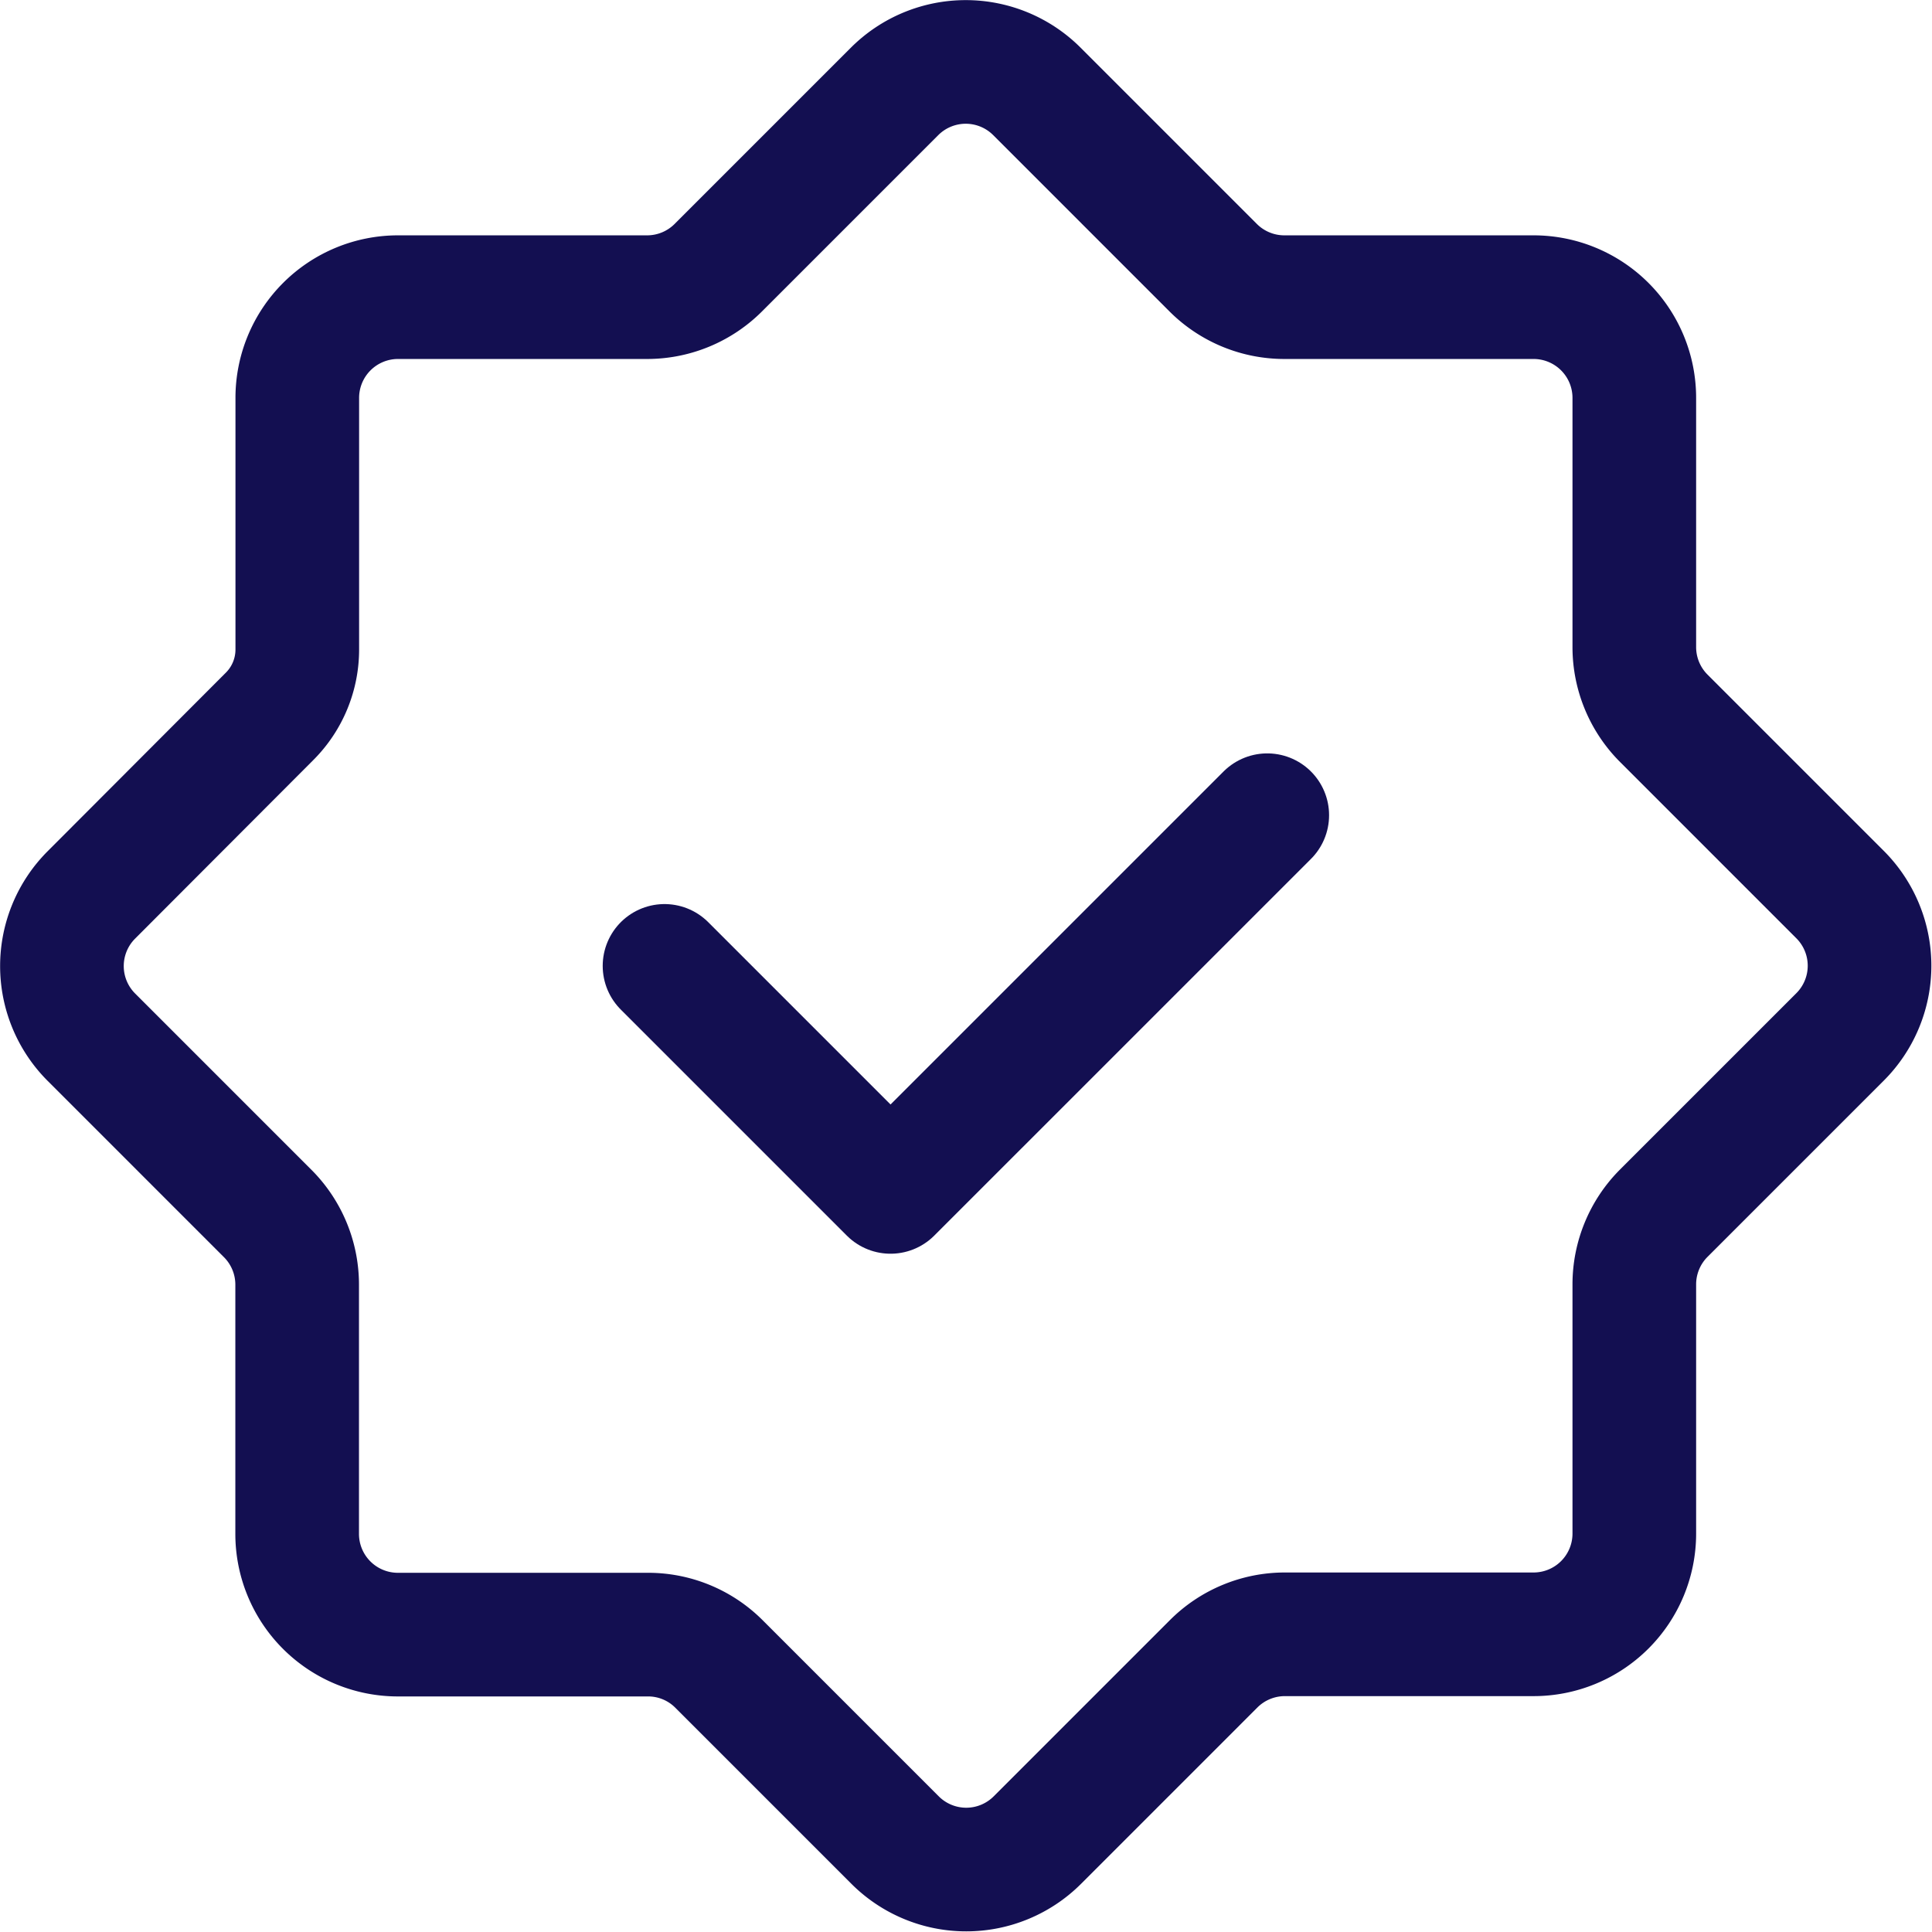
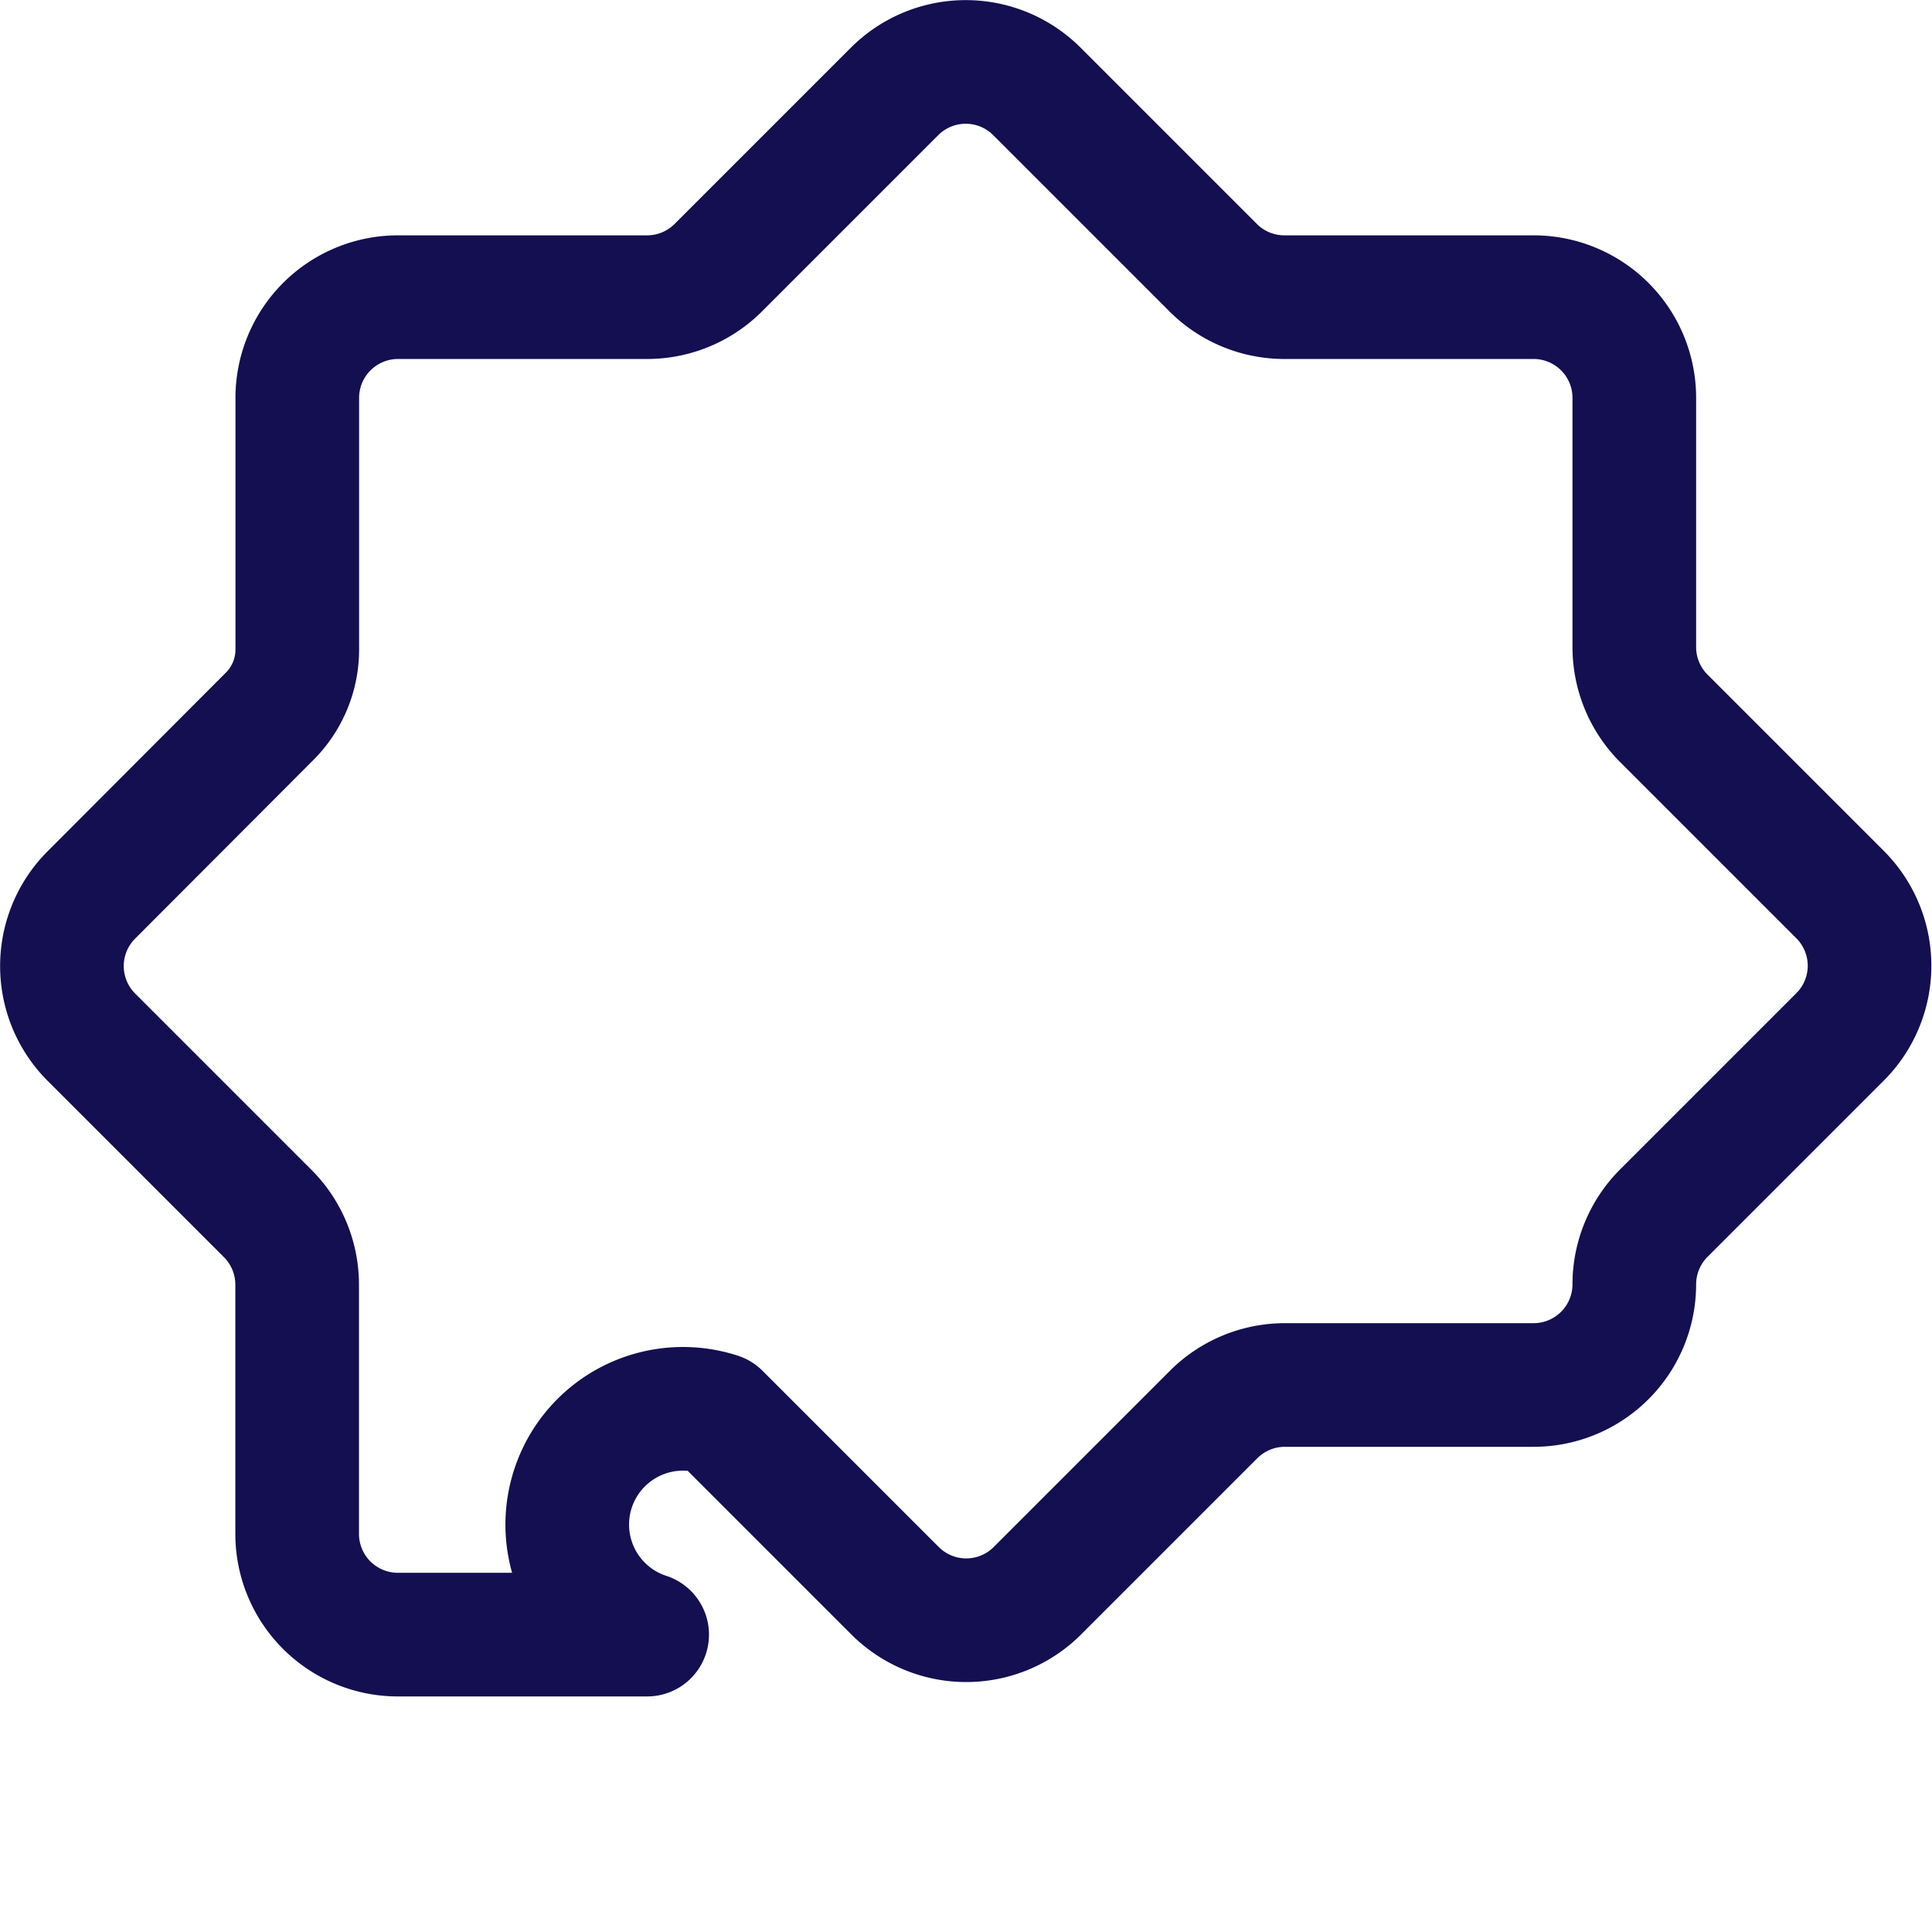
<svg xmlns="http://www.w3.org/2000/svg" width="62.505" height="62.505" viewBox="0 0 62.505 62.505">
  <g id="Groupe_144" data-name="Groupe 144" transform="translate(2 2)">
-     <path id="Tracé_339" data-name="Tracé 339" d="M21.937,53.884H13.874a3.259,3.259,0,0,1-3.26-3.26V42.558a3.259,3.259,0,0,0-.955-2.3l-5.7-5.7a3.256,3.256,0,0,1,0-4.608L9.718,24.18a3.057,3.057,0,0,0,.9-2.164V13.874a3.259,3.259,0,0,1,3.26-3.26H21.94a3.259,3.259,0,0,0,2.3-.955l5.7-5.7a3.256,3.256,0,0,1,4.608,0l5.7,5.7a3.259,3.259,0,0,0,2.3.955h8.066a3.259,3.259,0,0,1,3.26,3.26V21.94a3.259,3.259,0,0,0,.955,2.3l5.7,5.7a3.256,3.256,0,0,1,0,4.608l-5.7,5.7a3.26,3.26,0,0,0-.955,2.3v8.066a3.259,3.259,0,0,1-3.26,3.26H42.564a3.26,3.26,0,0,0-2.3.955l-5.7,5.7a3.256,3.256,0,0,1-4.608,0l-5.7-5.7A3.238,3.238,0,0,0,21.937,53.884Z" transform="translate(-3 -3)" fill="none" stroke="#130f51" stroke-linecap="round" stroke-linejoin="round" stroke-width="4" />
-     <path id="Tracé_340" data-name="Tracé 340" d="M28.5,10.5,16.312,22.687,9,15.375" transform="translate(10.499 13.874)" fill="none" stroke="#130f51" stroke-linecap="round" stroke-linejoin="round" stroke-width="4" />
+     <path id="Tracé_339" data-name="Tracé 339" d="M21.937,53.884H13.874a3.259,3.259,0,0,1-3.26-3.26V42.558a3.259,3.259,0,0,0-.955-2.3l-5.7-5.7a3.256,3.256,0,0,1,0-4.608L9.718,24.18a3.057,3.057,0,0,0,.9-2.164V13.874a3.259,3.259,0,0,1,3.26-3.26H21.94a3.259,3.259,0,0,0,2.3-.955l5.7-5.7a3.256,3.256,0,0,1,4.608,0l5.7,5.7a3.259,3.259,0,0,0,2.3.955h8.066a3.259,3.259,0,0,1,3.26,3.26V21.94a3.259,3.259,0,0,0,.955,2.3l5.7,5.7a3.256,3.256,0,0,1,0,4.608l-5.7,5.7a3.26,3.26,0,0,0-.955,2.3a3.259,3.259,0,0,1-3.26,3.26H42.564a3.26,3.26,0,0,0-2.3.955l-5.7,5.7a3.256,3.256,0,0,1-4.608,0l-5.7-5.7A3.238,3.238,0,0,0,21.937,53.884Z" transform="translate(-3 -3)" fill="none" stroke="#130f51" stroke-linecap="round" stroke-linejoin="round" stroke-width="4" />
  </g>
</svg>